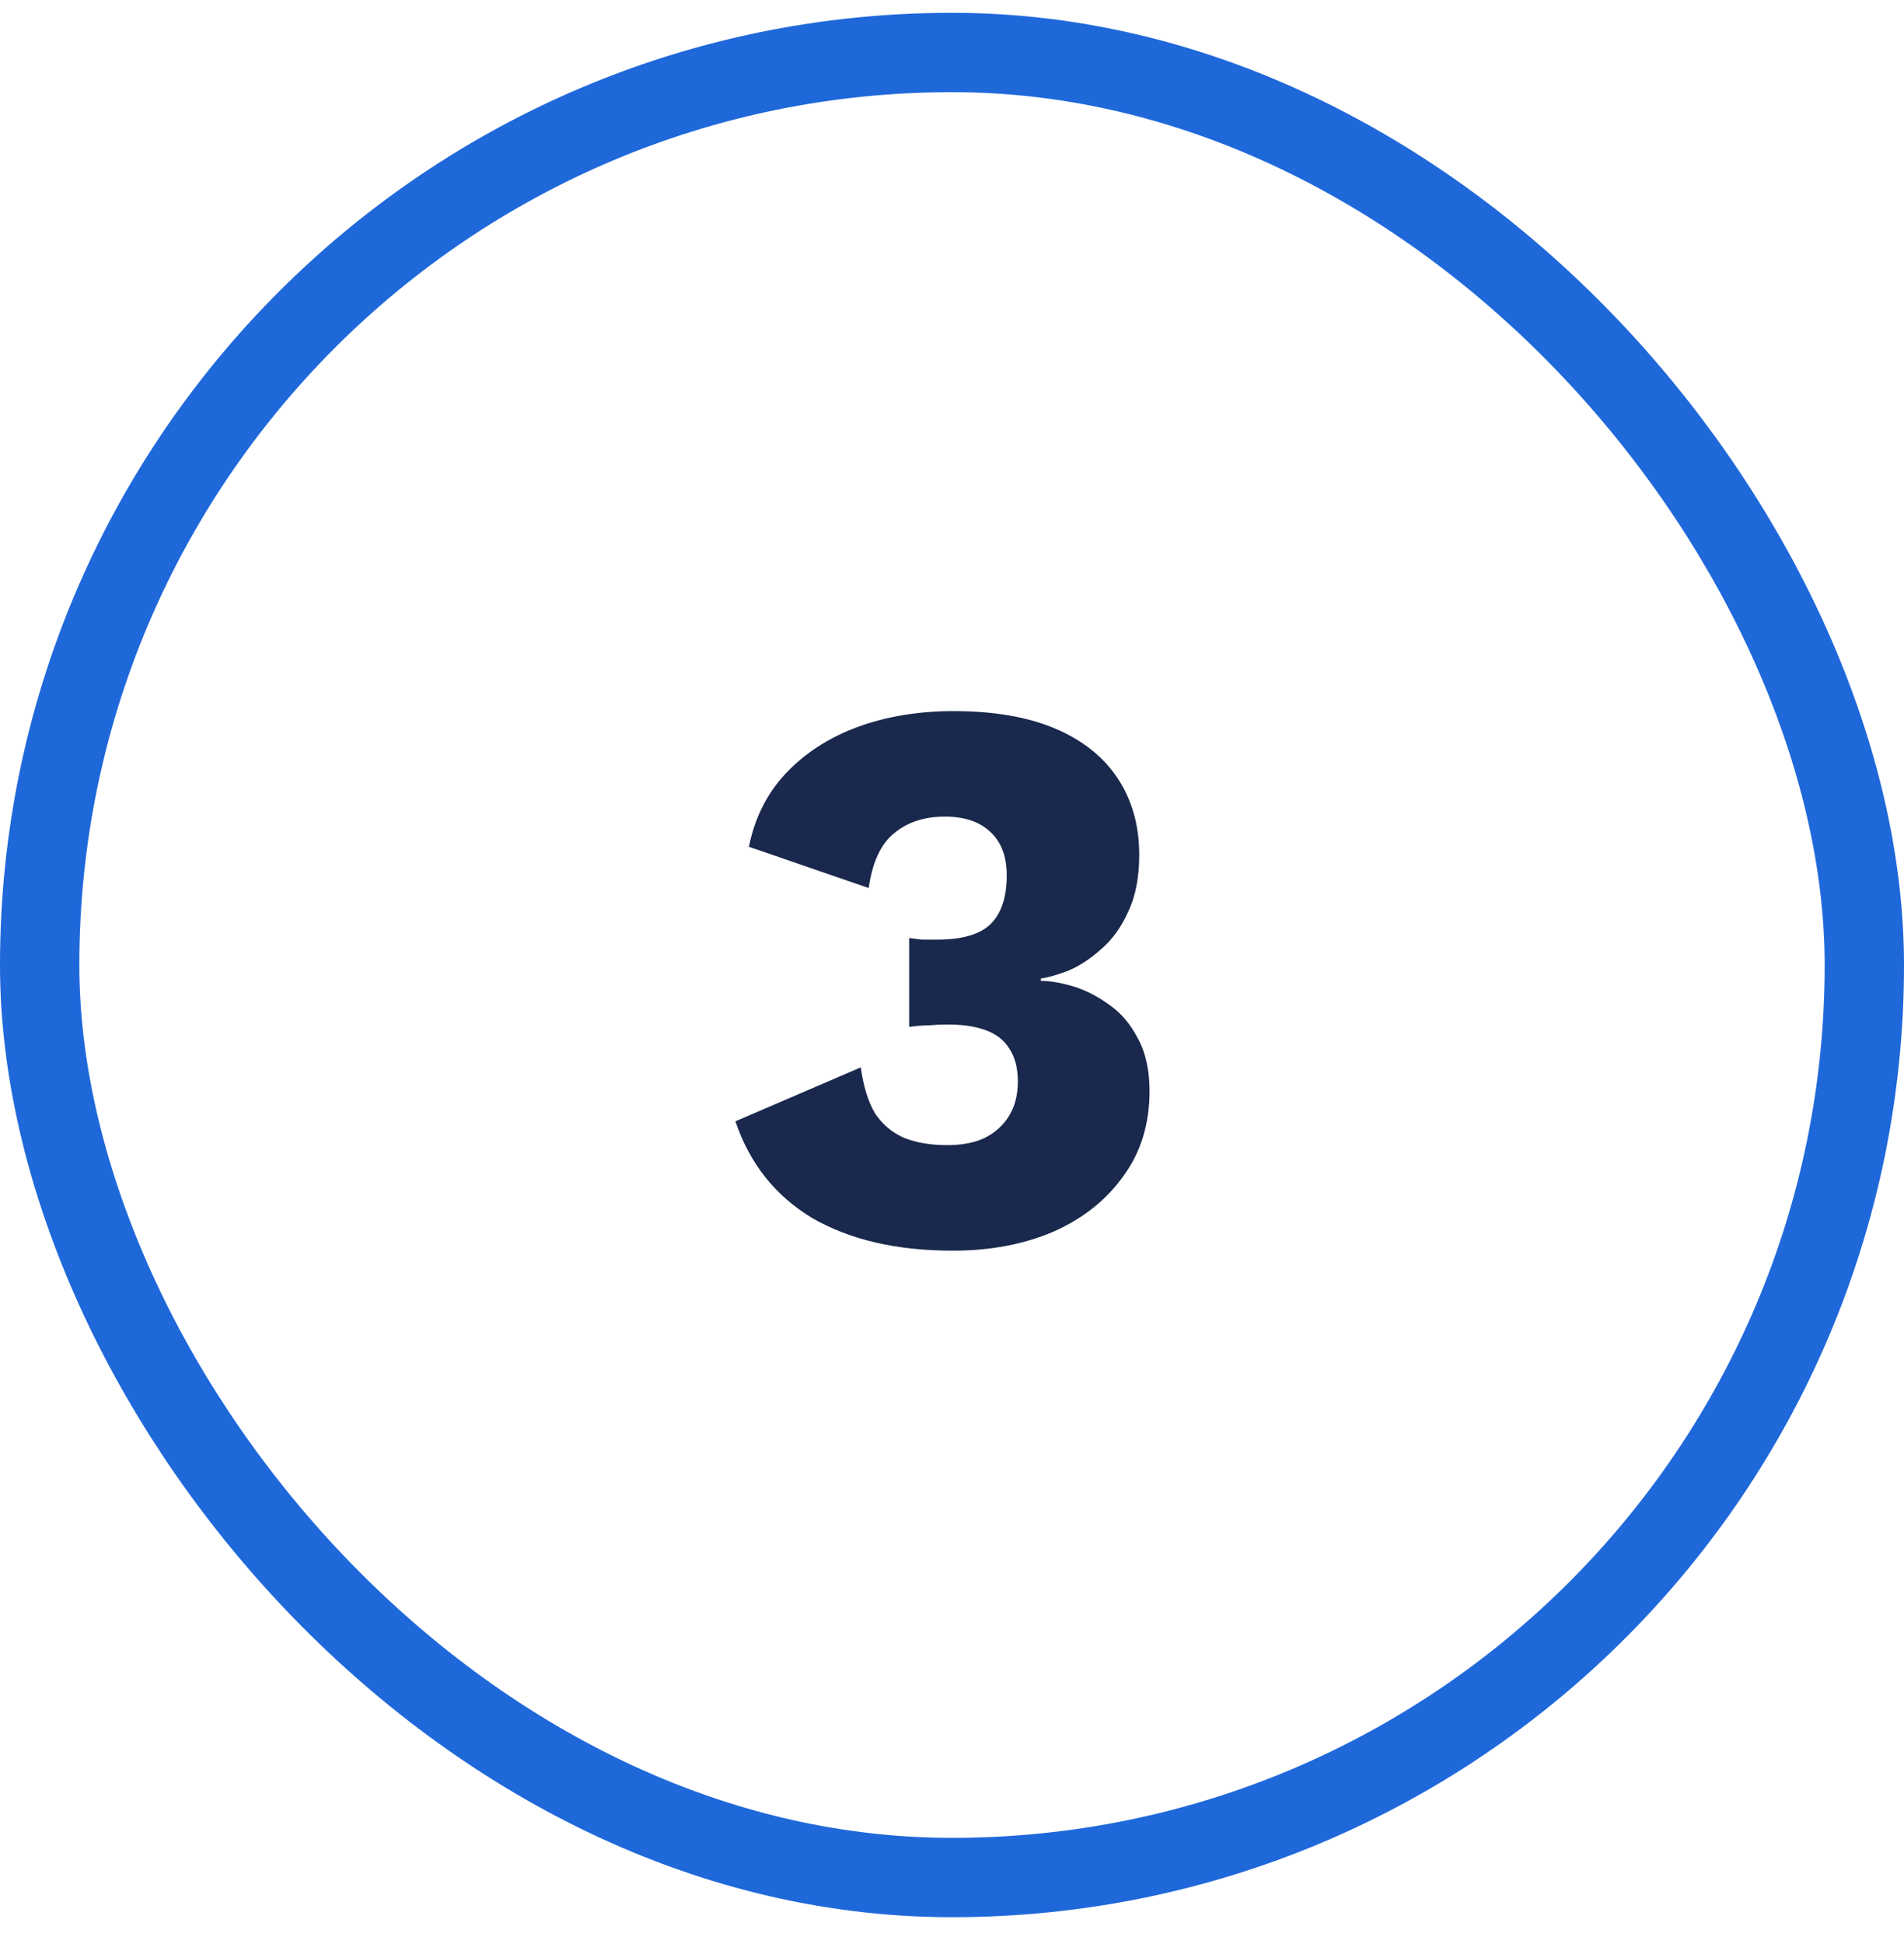
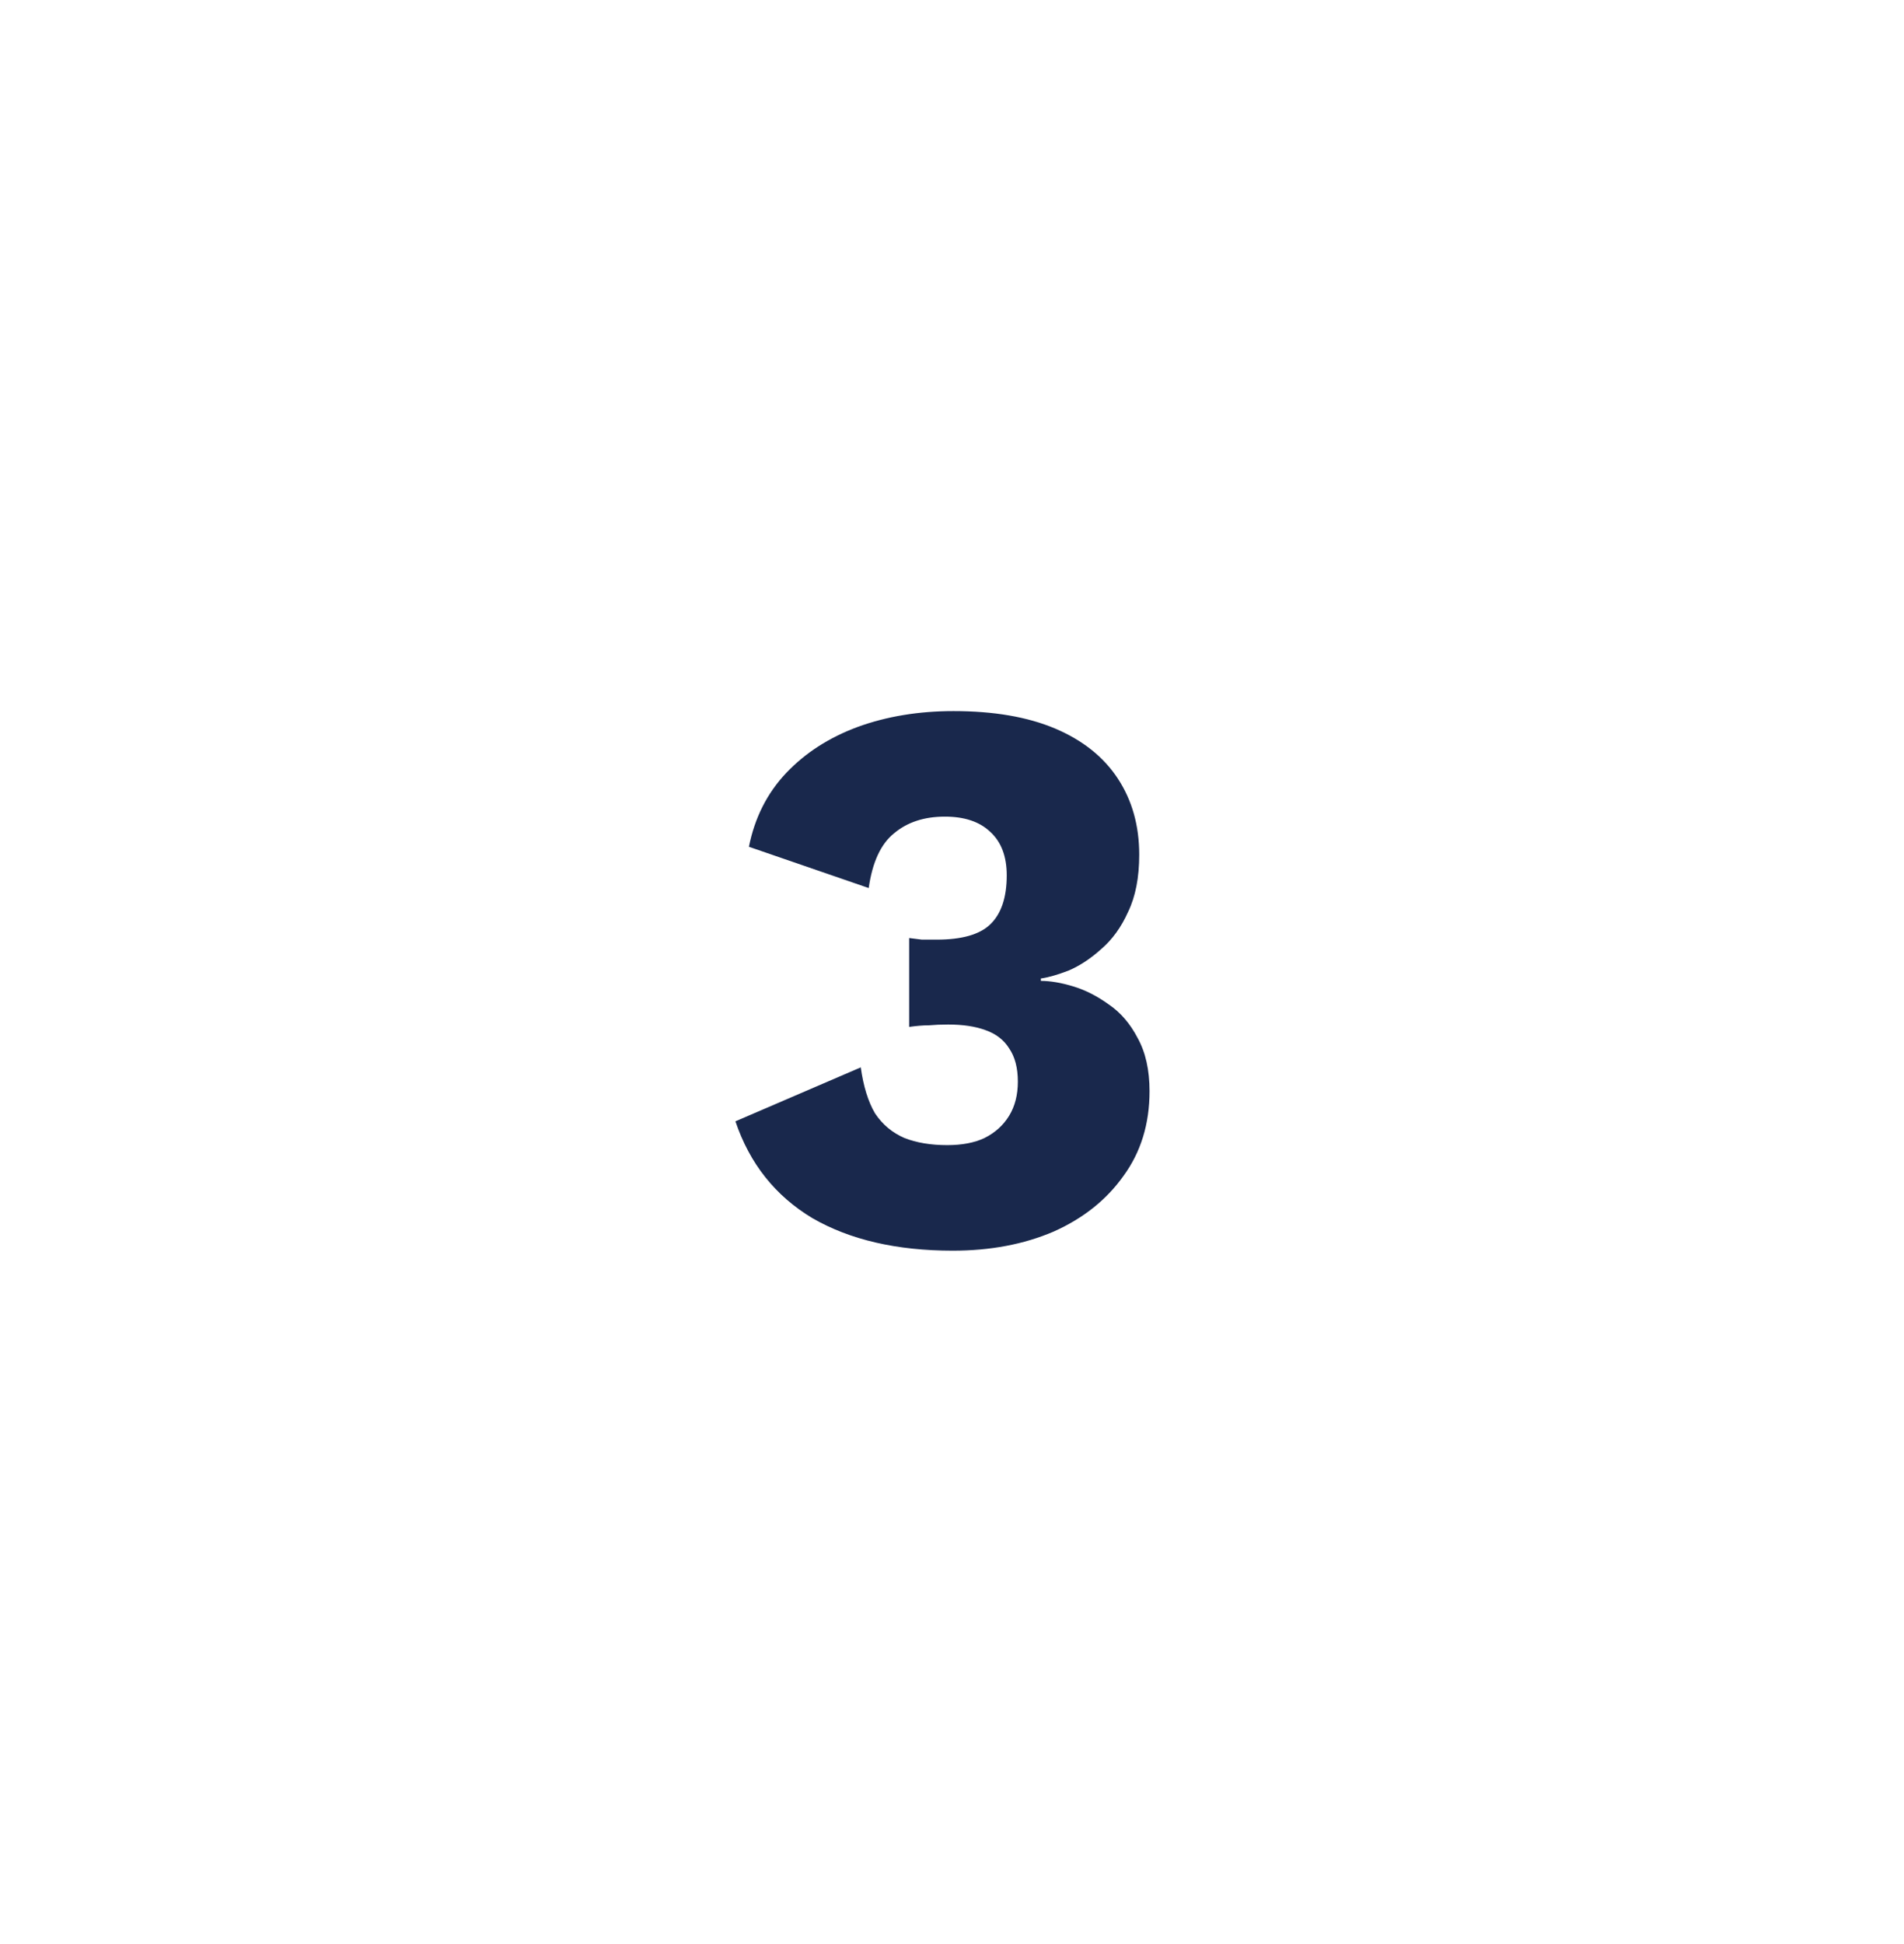
<svg xmlns="http://www.w3.org/2000/svg" width="48" height="49" viewBox="0 0 48 49" fill="none">
-   <rect x="1" y="1.323" width="46" height="46" rx="23" stroke="#1F68DA" stroke-width="2" />
  <path d="M24.02 31.523C22.607 31.523 21.427 31.25 20.48 30.703C19.547 30.143 18.9 29.33 18.54 28.263L21.7 26.903C21.767 27.383 21.887 27.77 22.06 28.063C22.247 28.343 22.493 28.55 22.8 28.683C23.107 28.803 23.467 28.863 23.88 28.863C24.253 28.863 24.567 28.803 24.82 28.683C25.087 28.55 25.293 28.363 25.44 28.123C25.587 27.883 25.66 27.596 25.66 27.263C25.66 26.916 25.587 26.637 25.44 26.423C25.307 26.21 25.107 26.056 24.84 25.963C24.587 25.87 24.273 25.823 23.9 25.823C23.727 25.823 23.567 25.83 23.42 25.843C23.273 25.843 23.107 25.857 22.92 25.883V23.643C23.027 23.657 23.133 23.67 23.24 23.683C23.347 23.683 23.473 23.683 23.62 23.683C24.247 23.683 24.693 23.556 24.96 23.303C25.24 23.037 25.38 22.623 25.38 22.063C25.38 21.583 25.24 21.216 24.96 20.963C24.693 20.71 24.313 20.583 23.82 20.583C23.3 20.583 22.873 20.723 22.54 21.003C22.207 21.27 21.993 21.73 21.9 22.383L18.88 21.343C19.027 20.61 19.34 19.99 19.82 19.483C20.3 18.977 20.9 18.59 21.62 18.323C22.353 18.056 23.16 17.923 24.04 17.923C25.053 17.923 25.907 18.07 26.6 18.363C27.293 18.657 27.82 19.076 28.18 19.623C28.54 20.17 28.72 20.81 28.72 21.543C28.72 22.116 28.627 22.596 28.44 22.983C28.267 23.37 28.04 23.683 27.76 23.923C27.493 24.163 27.22 24.343 26.94 24.463C26.66 24.57 26.427 24.637 26.24 24.663V24.723C26.48 24.723 26.753 24.77 27.06 24.863C27.367 24.956 27.667 25.11 27.96 25.323C28.253 25.523 28.493 25.803 28.68 26.163C28.88 26.523 28.98 26.97 28.98 27.503C28.98 28.33 28.76 29.043 28.32 29.643C27.893 30.243 27.307 30.71 26.56 31.043C25.813 31.363 24.967 31.523 24.02 31.523Z" fill="#19284C" />
</svg>